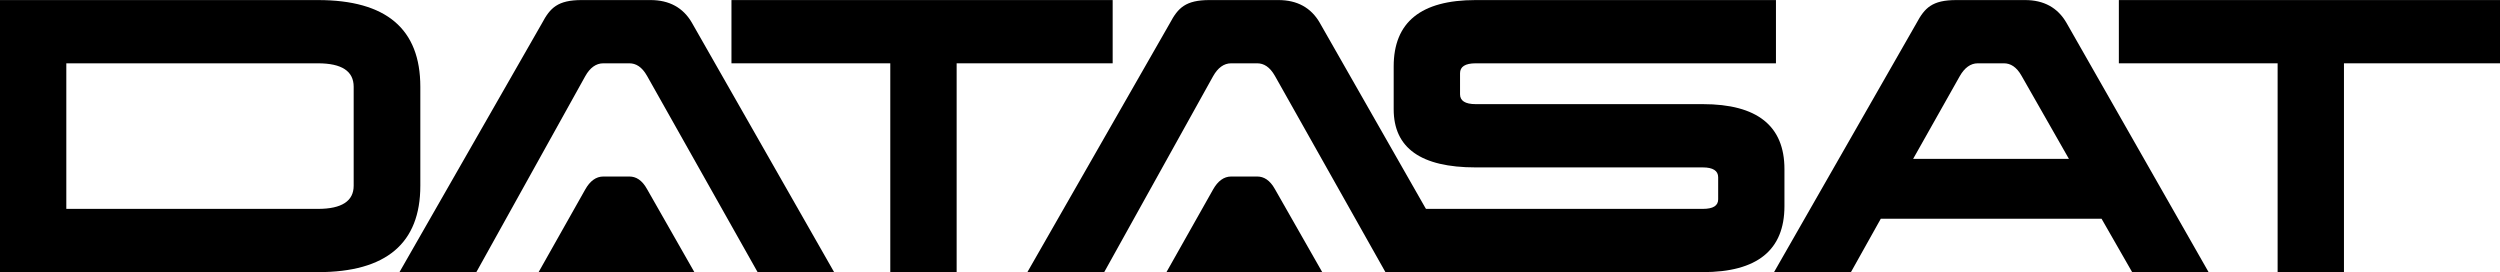
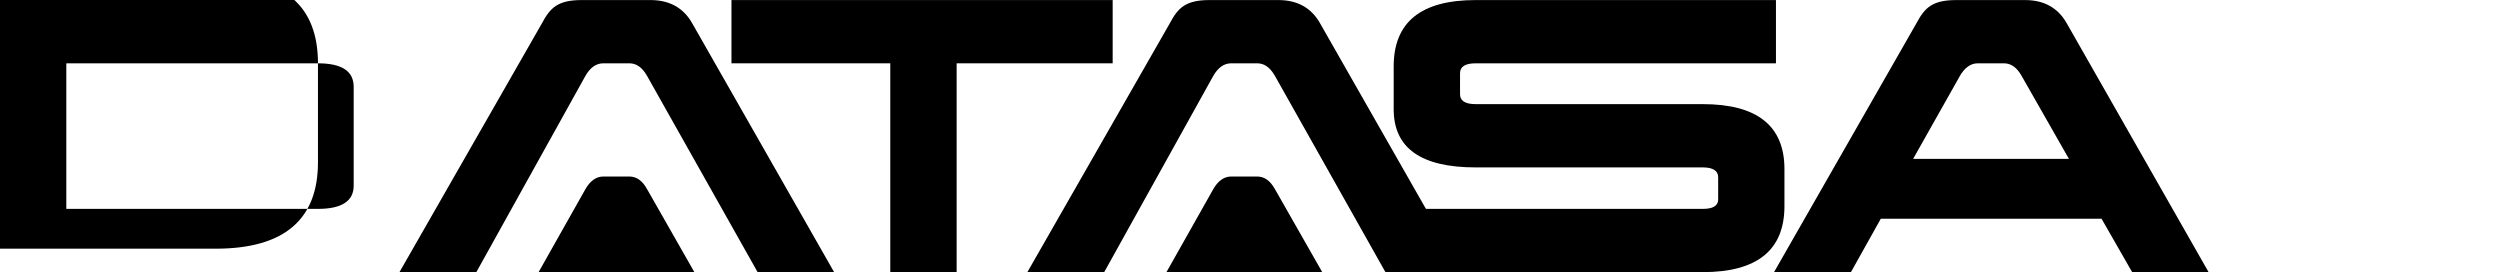
<svg xmlns="http://www.w3.org/2000/svg" xmlns:ns1="http://www.inkscape.org/namespaces/inkscape" xmlns:ns2="http://sodipodi.sourceforge.net/DTD/sodipodi-0.dtd" width="1000" height="108.832" viewBox="0 0 1000 108.832" id="svg2" version="1.1" ns1:version="0.91 r13725" ns2:docname="Datasat.svg">
  <defs id="defs4">
    <clipPath id="clipPath4150" clipPathUnits="userSpaceOnUse">
      <path ns1:connector-curvature="0" id="path4152" d="m 95,611.283 107.287,0 0,88.583 -107.287,0 0,-88.583 z" />
    </clipPath>
    <clipPath id="clipPath4164" clipPathUnits="userSpaceOnUse">
      <path ns1:connector-curvature="0" id="path4166" d="m 202.068,611.283 107.443,0 0,88.583 -107.443,0 0,-88.583 z" />
    </clipPath>
    <clipPath id="clipPath4178" clipPathUnits="userSpaceOnUse">
      <path ns1:connector-curvature="0" id="path4180" d="m 309.29,611.283 107.553,0 0,88.583 -107.553,0 0,-88.583 z" />
    </clipPath>
    <clipPath id="clipPath4192" clipPathUnits="userSpaceOnUse">
      <path ns1:connector-curvature="0" id="path4194" d="m 416.624,611.283 107.443,0 0,88.583 -107.443,0 0,-88.583 z" />
    </clipPath>
    <clipPath id="clipPath4206" clipPathUnits="userSpaceOnUse">
      <path ns1:connector-curvature="0" id="path4208" d="m 523.847,552.354 35.82,0 0,147.512 -35.82,0 0,-147.512 z" />
    </clipPath>
    <clipPath id="clipPath4220" clipPathUnits="userSpaceOnUse">
      <path ns1:connector-curvature="0" id="path4222" d="m 95,552.354 178.806,0 0,59.148 -178.806,0 0,-59.148 z" />
    </clipPath>
    <clipPath id="clipPath4234" clipPathUnits="userSpaceOnUse">
      <path ns1:connector-curvature="0" id="path4236" d="m 273.586,552.354 178.961,0 0,59.148 -178.961,0 0,-59.148 z" />
    </clipPath>
    <clipPath id="clipPath4248" clipPathUnits="userSpaceOnUse">
      <path ns1:connector-curvature="0" id="path4250" d="m 452.328,552.354 71.738,0 0,59.148 -71.738,0 0,-59.148 z" />
    </clipPath>
    <clipPath id="clipPath4368" clipPathUnits="userSpaceOnUse">
      <path ns1:connector-curvature="0" id="path4370" d="m 79.951,50.605 42.883,0 0,4.656 -42.883,0 0,-4.656 z" />
    </clipPath>
    <clipPath id="clipPath4398" clipPathUnits="userSpaceOnUse">
      <path ns1:connector-curvature="0" id="path4400" d="m 418.004,491.944 63.067,0 0,19.006 -63.067,0 0,-19.006 z" />
    </clipPath>
    <clipPath id="clipPath4438" clipPathUnits="userSpaceOnUse">
      <path ns1:connector-curvature="0" id="path4440" d="m 155.596,491.484 61.333,0 0,18.133 -61.333,0 0,-18.133 z" />
    </clipPath>
    <clipPath id="clipPath4572" clipPathUnits="userSpaceOnUse">
      <path ns1:connector-curvature="0" id="path4574" d="m 155.596,495.751 59.559,0 0,13.866 -59.559,0 0,-13.866 z" />
    </clipPath>
    <clipPath id="clipPath4588" clipPathUnits="userSpaceOnUse">
-       <path ns1:connector-curvature="0" id="path4590" d="m 155.596,491.484 61.333,0 0,18.133 -61.333,0 0,-18.133 z" />
-     </clipPath>
+       </clipPath>
    <clipPath id="clipPath4598" clipPathUnits="userSpaceOnUse">
-       <path ns1:connector-curvature="0" id="path4600" d="m 116.333,508.75 22.526,0 0,31.229 -22.526,0 0,-31.229 z" />
-     </clipPath>
+       </clipPath>
    <clipPath id="clipPath4672" clipPathUnits="userSpaceOnUse">
      <path ns1:connector-curvature="0" id="path4674" d="m 470.473,524.245 67.733,0 0,15.734 -67.733,0 0,-15.734 z" />
    </clipPath>
    <clipPath id="clipPath4688" clipPathUnits="userSpaceOnUse">
      <path ns1:connector-curvature="0" id="path4690" d="m 470.467,521.743 70.934,0 0,18.236 -70.934,0 0,-18.236 z" />
    </clipPath>
    <clipPath id="clipPath4728" clipPathUnits="userSpaceOnUse">
      <path ns1:connector-curvature="0" id="path4730" d="m 351.24,521.038 70.934,0 0,18.941 -70.934,0 0,-18.941 z" />
    </clipPath>
    <linearGradient id="linearGradient4778" spreadMethod="pad" gradientTransform="matrix(2.916,-7.909,-7.93,-2.908,399.631,538.143)" gradientUnits="userSpaceOnUse" y2="0" x2="1" y1="0" x1="0">
      <stop id="stop4780" offset="0" style="stop-opacity:1;stop-color:#fbe970" />
      <stop id="stop4782" offset="0.387" style="stop-opacity:1;stop-color:#cd7c1b" />
      <stop id="stop4784" offset="0.816" style="stop-opacity:1;stop-color:#fbe970" />
      <stop id="stop4786" offset="1" style="stop-opacity:1;stop-color:#fbe970" />
    </linearGradient>
    <clipPath id="clipPath4794" clipPathUnits="userSpaceOnUse">
      <path ns1:connector-curvature="0" id="path4796" d="m 351.24,527.18 68.267,0 0,12.8 -68.267,0 0,-12.8 z" />
    </clipPath>
    <clipPath id="clipPath4808" clipPathUnits="userSpaceOnUse">
      <path ns1:connector-curvature="0" id="path4810" d="m 351.24,521.038 70.934,0 0,18.941 -70.934,0 0,-18.941 z" />
    </clipPath>
    <linearGradient id="linearGradient4842" spreadMethod="pad" gradientTransform="matrix(2.889,-7.835,-7.856,-2.881,408.527,541.347)" gradientUnits="userSpaceOnUse" y2="0" x2="1" y1="0" x1="0">
      <stop id="stop4844" offset="0" style="stop-opacity:1;stop-color:#fbe970" />
      <stop id="stop4846" offset="0.387" style="stop-opacity:1;stop-color:#cd7c1b" />
      <stop id="stop4848" offset="0.816" style="stop-opacity:1;stop-color:#fbe970" />
      <stop id="stop4850" offset="1" style="stop-opacity:1;stop-color:#fbe970" />
    </linearGradient>
    <clipPath id="clipPath4858" clipPathUnits="userSpaceOnUse">
      <path ns1:connector-curvature="0" id="path4860" d="m 351.24,521.038 70.934,0 0,18.941 -70.934,0 0,-18.941 z" />
    </clipPath>
    <clipPath id="clipPath4876" clipPathUnits="userSpaceOnUse">
      <path ns1:connector-curvature="0" id="path4878" d="m 286.786,487.168 54.534,0 0,38.266 -54.534,0 0,-38.266 z" />
    </clipPath>
    <linearGradient id="linearGradient5084" spreadMethod="pad" gradientTransform="matrix(0,10.816,10.816,0,302.973,508.24)" gradientUnits="userSpaceOnUse" y2="0" x2="1" y1="0" x1="0">
      <stop id="stop5086" offset="0" style="stop-opacity:1;stop-color:#2999b0" />
      <stop id="stop5088" offset="0.006" style="stop-opacity:1;stop-color:#2999b0" />
      <stop id="stop5090" offset="0.743" style="stop-opacity:1;stop-color:#215778" />
      <stop id="stop5092" offset="0.813" style="stop-opacity:1;stop-color:#215778" />
      <stop id="stop5094" offset="0.932" style="stop-opacity:1;stop-color:#215778" />
      <stop id="stop5096" offset="1" style="stop-opacity:1;stop-color:#215778" />
    </linearGradient>
    <linearGradient id="linearGradient5112" spreadMethod="pad" gradientTransform="matrix(0,26.421,26.421,0,300.51,498.481)" gradientUnits="userSpaceOnUse" y2="0" x2="1" y1="0" x1="0">
      <stop id="stop5114" offset="0" style="stop-opacity:1;stop-color:#2999b0" />
      <stop id="stop5116" offset="0.006" style="stop-opacity:1;stop-color:#2999b0" />
      <stop id="stop5118" offset="0.743" style="stop-opacity:1;stop-color:#215778" />
      <stop id="stop5120" offset="0.813" style="stop-opacity:1;stop-color:#215778" />
      <stop id="stop5122" offset="0.932" style="stop-opacity:1;stop-color:#215778" />
      <stop id="stop5124" offset="1" style="stop-opacity:1;stop-color:#215778" />
    </linearGradient>
    <linearGradient id="linearGradient5140" spreadMethod="pad" gradientTransform="matrix(0,13.562,13.562,0,298.261,501.002)" gradientUnits="userSpaceOnUse" y2="0" x2="1" y1="0" x1="0">
      <stop id="stop5142" offset="0" style="stop-opacity:1;stop-color:#2999b0" />
      <stop id="stop5144" offset="0.006" style="stop-opacity:1;stop-color:#2999b0" />
      <stop id="stop5146" offset="0.743" style="stop-opacity:1;stop-color:#215778" />
      <stop id="stop5148" offset="0.813" style="stop-opacity:1;stop-color:#215778" />
      <stop id="stop5150" offset="0.932" style="stop-opacity:1;stop-color:#215778" />
      <stop id="stop5152" offset="1" style="stop-opacity:1;stop-color:#215778" />
    </linearGradient>
    <clipPath id="clipPath5160" clipPathUnits="userSpaceOnUse">
      <path ns1:connector-curvature="0" id="path5162" d="m 286.786,487.168 54.534,0 0,38.266 -54.534,0 0,-38.266 z" />
    </clipPath>
    <linearGradient id="linearGradient5204" spreadMethod="pad" gradientTransform="matrix(0,22.208,22.208,0,316.416,494.531)" gradientUnits="userSpaceOnUse" y2="0" x2="1" y1="0" x1="0">
      <stop id="stop5206" offset="0" style="stop-opacity:1;stop-color:#2999b0" />
      <stop id="stop5208" offset="0.006" style="stop-opacity:1;stop-color:#2999b0" />
      <stop id="stop5210" offset="0.743" style="stop-opacity:1;stop-color:#215778" />
      <stop id="stop5212" offset="0.813" style="stop-opacity:1;stop-color:#215778" />
      <stop id="stop5214" offset="0.932" style="stop-opacity:1;stop-color:#215778" />
      <stop id="stop5216" offset="1" style="stop-opacity:1;stop-color:#215778" />
    </linearGradient>
    <linearGradient id="linearGradient5232" spreadMethod="pad" gradientTransform="matrix(0,14.984,14.984,0,330.784,501.697)" gradientUnits="userSpaceOnUse" y2="0" x2="1" y1="0" x1="0">
      <stop id="stop5234" offset="0" style="stop-opacity:1;stop-color:#2999b0" />
      <stop id="stop5236" offset="0.006" style="stop-opacity:1;stop-color:#2999b0" />
      <stop id="stop5238" offset="0.743" style="stop-opacity:1;stop-color:#215778" />
      <stop id="stop5240" offset="0.813" style="stop-opacity:1;stop-color:#215778" />
      <stop id="stop5242" offset="0.932" style="stop-opacity:1;stop-color:#215778" />
      <stop id="stop5244" offset="1" style="stop-opacity:1;stop-color:#215778" />
    </linearGradient>
    <clipPath id="clipPath5260" clipPathUnits="userSpaceOnUse">
      <path ns1:connector-curvature="0" id="path5262" d="m 286.786,487.168 54.534,0 0,38.266 -54.534,0 0,-38.266 z" />
    </clipPath>
    <clipPath id="clipPath5292" clipPathUnits="userSpaceOnUse">
      <path ns1:connector-curvature="0" id="path5294" d="m 223.75,522.684 42.25,0 0,17.895 -42.25,0 0,-17.895 z" />
    </clipPath>
    <clipPath id="clipPath5318" clipPathUnits="userSpaceOnUse">
      <path ns1:connector-curvature="0" id="path5320" d="m 223.75,522.684 42.25,0 0,17.895 -42.25,0 0,-17.895 z" />
    </clipPath>
    <clipPath id="clipPath5410" clipPathUnits="userSpaceOnUse">
-       <path ns1:connector-curvature="0" id="path5412" d="m 225.346,527.321 25.861,0 0,7.97 -25.861,0 0,-7.97 z" />
-     </clipPath>
+       </clipPath>
    <clipPath id="clipPath5424" clipPathUnits="userSpaceOnUse">
      <path ns1:connector-curvature="0" id="path5426" d="m 244.818,535.291 -1.009,-1.227 -0.013,-0.018 -0.015,0.018 -1.009,1.227 -4.554,0 1.413,-1.722 c 1.119,-0.381 2.585,-0.643 4.2,-0.705 l 0,0 c 1.399,-0.053 2.704,0.052 3.773,0.274 l 0,0 1.769,2.153 -4.555,0 z m -0.777,-2.94 c -1.338,-0.043 -2.587,0.057 -3.627,0.265 l 0,0 0.37,-0.451 c 0.906,-0.207 1.95,-0.343 3.066,-0.386 l 0,0 c 0.969,-0.037 1.892,0.003 2.723,0.103 l 0,0 0.724,0.881 c -0.952,-0.225 -2.065,-0.374 -3.256,-0.412 m 0.02,-1.086 c -0.933,-0.029 -1.821,0.01 -2.626,0.108 l 0,0 0.068,-0.084 -0.245,-0.302 c 0.796,-0.153 1.681,-0.254 2.616,-0.29 l 0,0 c 0.93,-0.036 1.819,-0.003 2.624,0.089 l 0,0 -0.412,0.503 0.146,0.177 c -0.678,-0.107 -1.409,-0.177 -2.171,-0.201 m 0.024,-1.081 c -1.208,-0.039 -2.343,0.038 -3.318,0.207 l 0,0 -0.257,-0.314 c 0.978,-0.251 2.137,-0.418 3.384,-0.467 l 0,0 c 1.243,-0.046 2.407,0.035 3.4,0.206 l 0,0 -0.537,0.656 c -0.812,-0.157 -1.717,-0.258 -2.672,-0.288 m 0.02,-1.088 c -1.554,-0.048 -2.978,0.093 -4.095,0.373 l 0,0 -1.762,-2.148 4.494,0 1.008,1.23 0.046,0.053 0.044,-0.053 1.009,-1.23 4.492,0 -1.827,2.228 c -0.983,-0.247 -2.15,-0.41 -3.409,-0.453" />
    </clipPath>
    <clipPath id="clipPath5610" clipPathUnits="userSpaceOnUse">
      <path ns1:connector-curvature="0" id="path5612" d="M 0,0 654,0 654,834 0,834 0,0 Z" />
    </clipPath>
  </defs>
  <ns2:namedview id="base" pagecolor="#ffffff" bordercolor="#666666" borderopacity="1.0" ns1:pageopacity="0.0" ns1:pageshadow="2" ns1:zoom="0.7" ns1:cx="474.53619" ns1:cy="164.77425" ns1:document-units="px" ns1:current-layer="layer1" showgrid="false" ns1:window-width="1366" ns1:window-height="705" ns1:window-x="-8" ns1:window-y="-8" ns1:window-maximized="1" units="px" />
  <g ns1:label="Layer 1" ns1:groupmode="layer" id="layer1" transform="translate(0,-943.53)">
    <g id="g7110" transform="matrix(1,0,0,1,-0.002,69.173)">
-       <path d="m 127.188,899.683 c 9.53,0 14.284,3.139 14.284,9.38 l 0,39.594 c 0,6.113 -4.754,9.253 -14.284,9.253 l -100.66,0 0,-58.227 100.66,0 z m 40.946,9.38 c 0,-23.124 -13.601,-34.682 -40.946,-34.682 l -127.186,0 0,108.831 127.186,0 c 27.345,0 40.946,-11.573 40.946,-34.555 l 0,-39.594 z" style="fill:#000000;fill-opacity:1;fill-rule:nonzero;stroke:none" id="path5482" ns1:connector-curvature="0" />
+       <path d="m 127.188,899.683 c 9.53,0 14.284,3.139 14.284,9.38 l 0,39.594 c 0,6.113 -4.754,9.253 -14.284,9.253 l -100.66,0 0,-58.227 100.66,0 z c 0,-23.124 -13.601,-34.682 -40.946,-34.682 l -127.186,0 0,108.831 127.186,0 c 27.345,0 40.946,-11.573 40.946,-34.555 l 0,-39.594 z" style="fill:#000000;fill-opacity:1;fill-rule:nonzero;stroke:none" id="path5482" ns1:connector-curvature="0" />
      <path d="m 276.795,883.51 c -3.53,-6.128 -9.125,-9.132 -16.605,-9.132 l -27.465,0 c -9.666,0 -12.662,3.132 -15.929,9.268 l -57.003,99.556 30.747,0 43.544,-78.339 c 1.885,-3.402 4.341,-5.182 7.21,-5.182 l 10.469,0 c 2.591,0 5.009,1.389 7.067,5.039 l 44.213,78.482 30.604,0 -56.853,-99.691 z" style="fill:#000000;fill-opacity:1;fill-rule:nonzero;stroke:none" id="path5486" ns1:connector-curvature="0" />
      <path d="m 445.069,874.38 -152.481,0 0,25.302 63.529,0 0,83.529 26.541,0 0,-83.529 62.41,0 0,-25.302 z" style="fill:#000000;fill-opacity:1;fill-rule:nonzero;stroke:none" id="path5490" ns1:connector-curvature="0" />
      <path d="m 710.384,874.38 -120.119,0 c -21.9,0 -32.79,8.855 -32.79,26.534 l 0,17.146 c 0,15.501 10.89,23.259 32.79,23.259 l 90.859,0 c 4.086,0 6.143,1.359 6.143,3.935 l 0,8.847 c 0,2.568 -2.058,3.808 -6.143,3.808 l -120.104,0 0,25.302 120.104,0 c 21.772,0 32.655,-8.832 32.655,-26.391 l 0,-14.825 c 0,-17.274 -10.882,-25.985 -32.655,-25.985 l -90.859,0 c -4.213,0 -6.249,-1.359 -6.249,-3.935 l 0,-8.434 c 0,-2.584 2.035,-3.958 6.249,-3.958 l 120.119,0 0,-25.302 z" style="fill:#000000;fill-opacity:1;fill-rule:nonzero;stroke:none" id="path5494" ns1:connector-curvature="0" />
      <path d="m 801.575,899.683 c 2.591,0 5.024,1.374 7.075,5.039 l 18.918,33.18 -62.313,0 18.625,-33.038 c 1.923,-3.402 4.356,-5.182 7.21,-5.182 l 10.484,0 z m 25.032,-16.17 c -3.537,-6.136 -9.117,-9.132 -16.575,-9.132 l -27.503,0 c -9.666,0 -12.647,3.124 -15.929,9.238 l -56.988,99.593 30.762,0 11.949,-21.367 88.298,0 12.242,21.367 30.582,0 -56.838,-99.699 z" style="fill:#000000;fill-opacity:1;fill-rule:nonzero;stroke:none" id="path5506" ns1:connector-curvature="0" />
-       <path d="m 1000.025,874.38 -152.481,0 0,25.302 63.507,0 0,83.529 26.534,0 0,-83.529 62.44,0 0,-25.302 z" style="fill:#000000;fill-opacity:1;fill-rule:nonzero;stroke:none" id="path5510" ns1:connector-curvature="0" />
      <path d="m 251.765,944.965 c 2.591,0 5.032,1.367 7.067,5.054 l 18.911,33.18 -62.298,0 18.64,-33.038 c 1.893,-3.395 4.341,-5.197 7.21,-5.197 l 10.469,0 z" style="fill:#000000;fill-opacity:1;fill-rule:nonzero;stroke:none" id="path5522" ns1:connector-curvature="0" />
      <path d="m 527.934,883.51 c -3.522,-6.128 -9.11,-9.132 -16.598,-9.132 l -27.472,0 c -9.658,0 -12.655,3.132 -15.922,9.268 l -56.988,99.556 30.732,0 43.544,-78.339 c 1.9,-3.402 4.341,-5.182 7.202,-5.182 l 10.477,0 c 2.576,0 5.002,1.389 7.067,5.039 l 44.198,78.482 30.627,0 -56.868,-99.691 z" style="fill:#000000;fill-opacity:1;fill-rule:nonzero;stroke:none" id="path5526" ns1:connector-curvature="0" />
      <path d="m 502.907,944.965 c 2.576,0 5.024,1.367 7.075,5.054 l 18.911,33.18 -62.305,0 18.64,-33.038 c 1.9,-3.395 4.348,-5.197 7.21,-5.197 l 10.469,0 z" style="fill:#000000;fill-opacity:1;fill-rule:nonzero;stroke:none" id="path5530" ns1:connector-curvature="0" />
    </g>
  </g>
</svg>